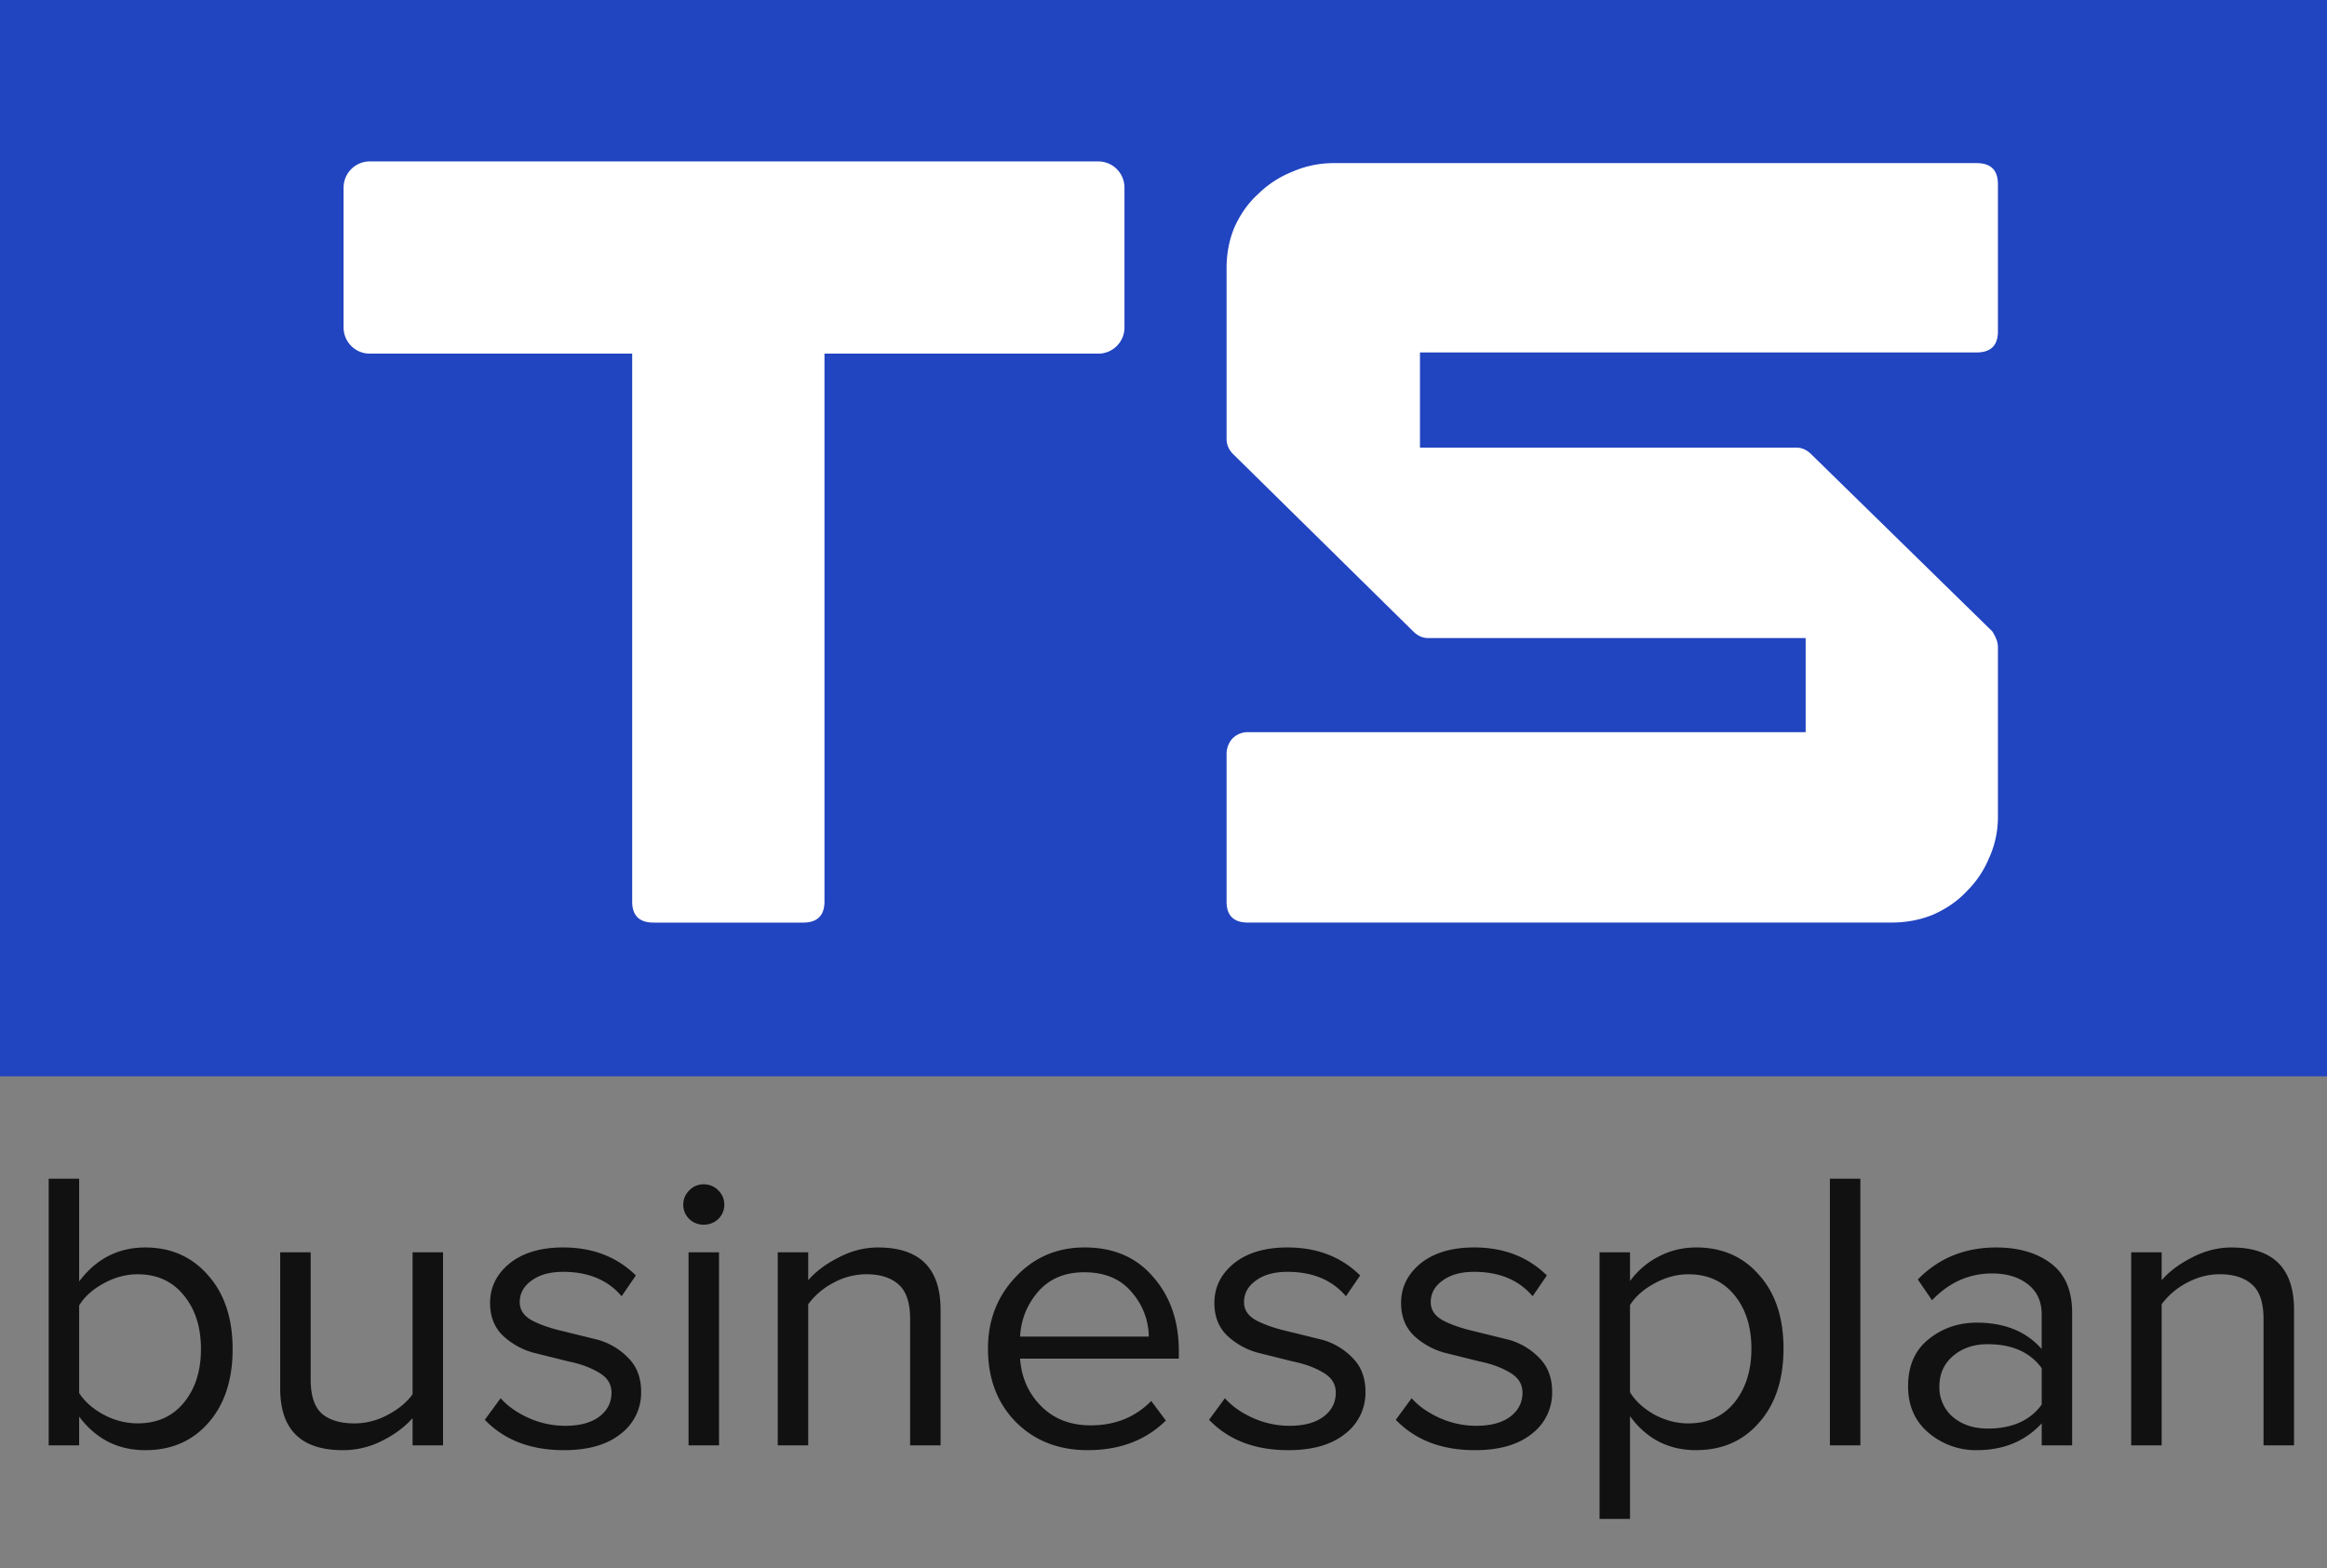
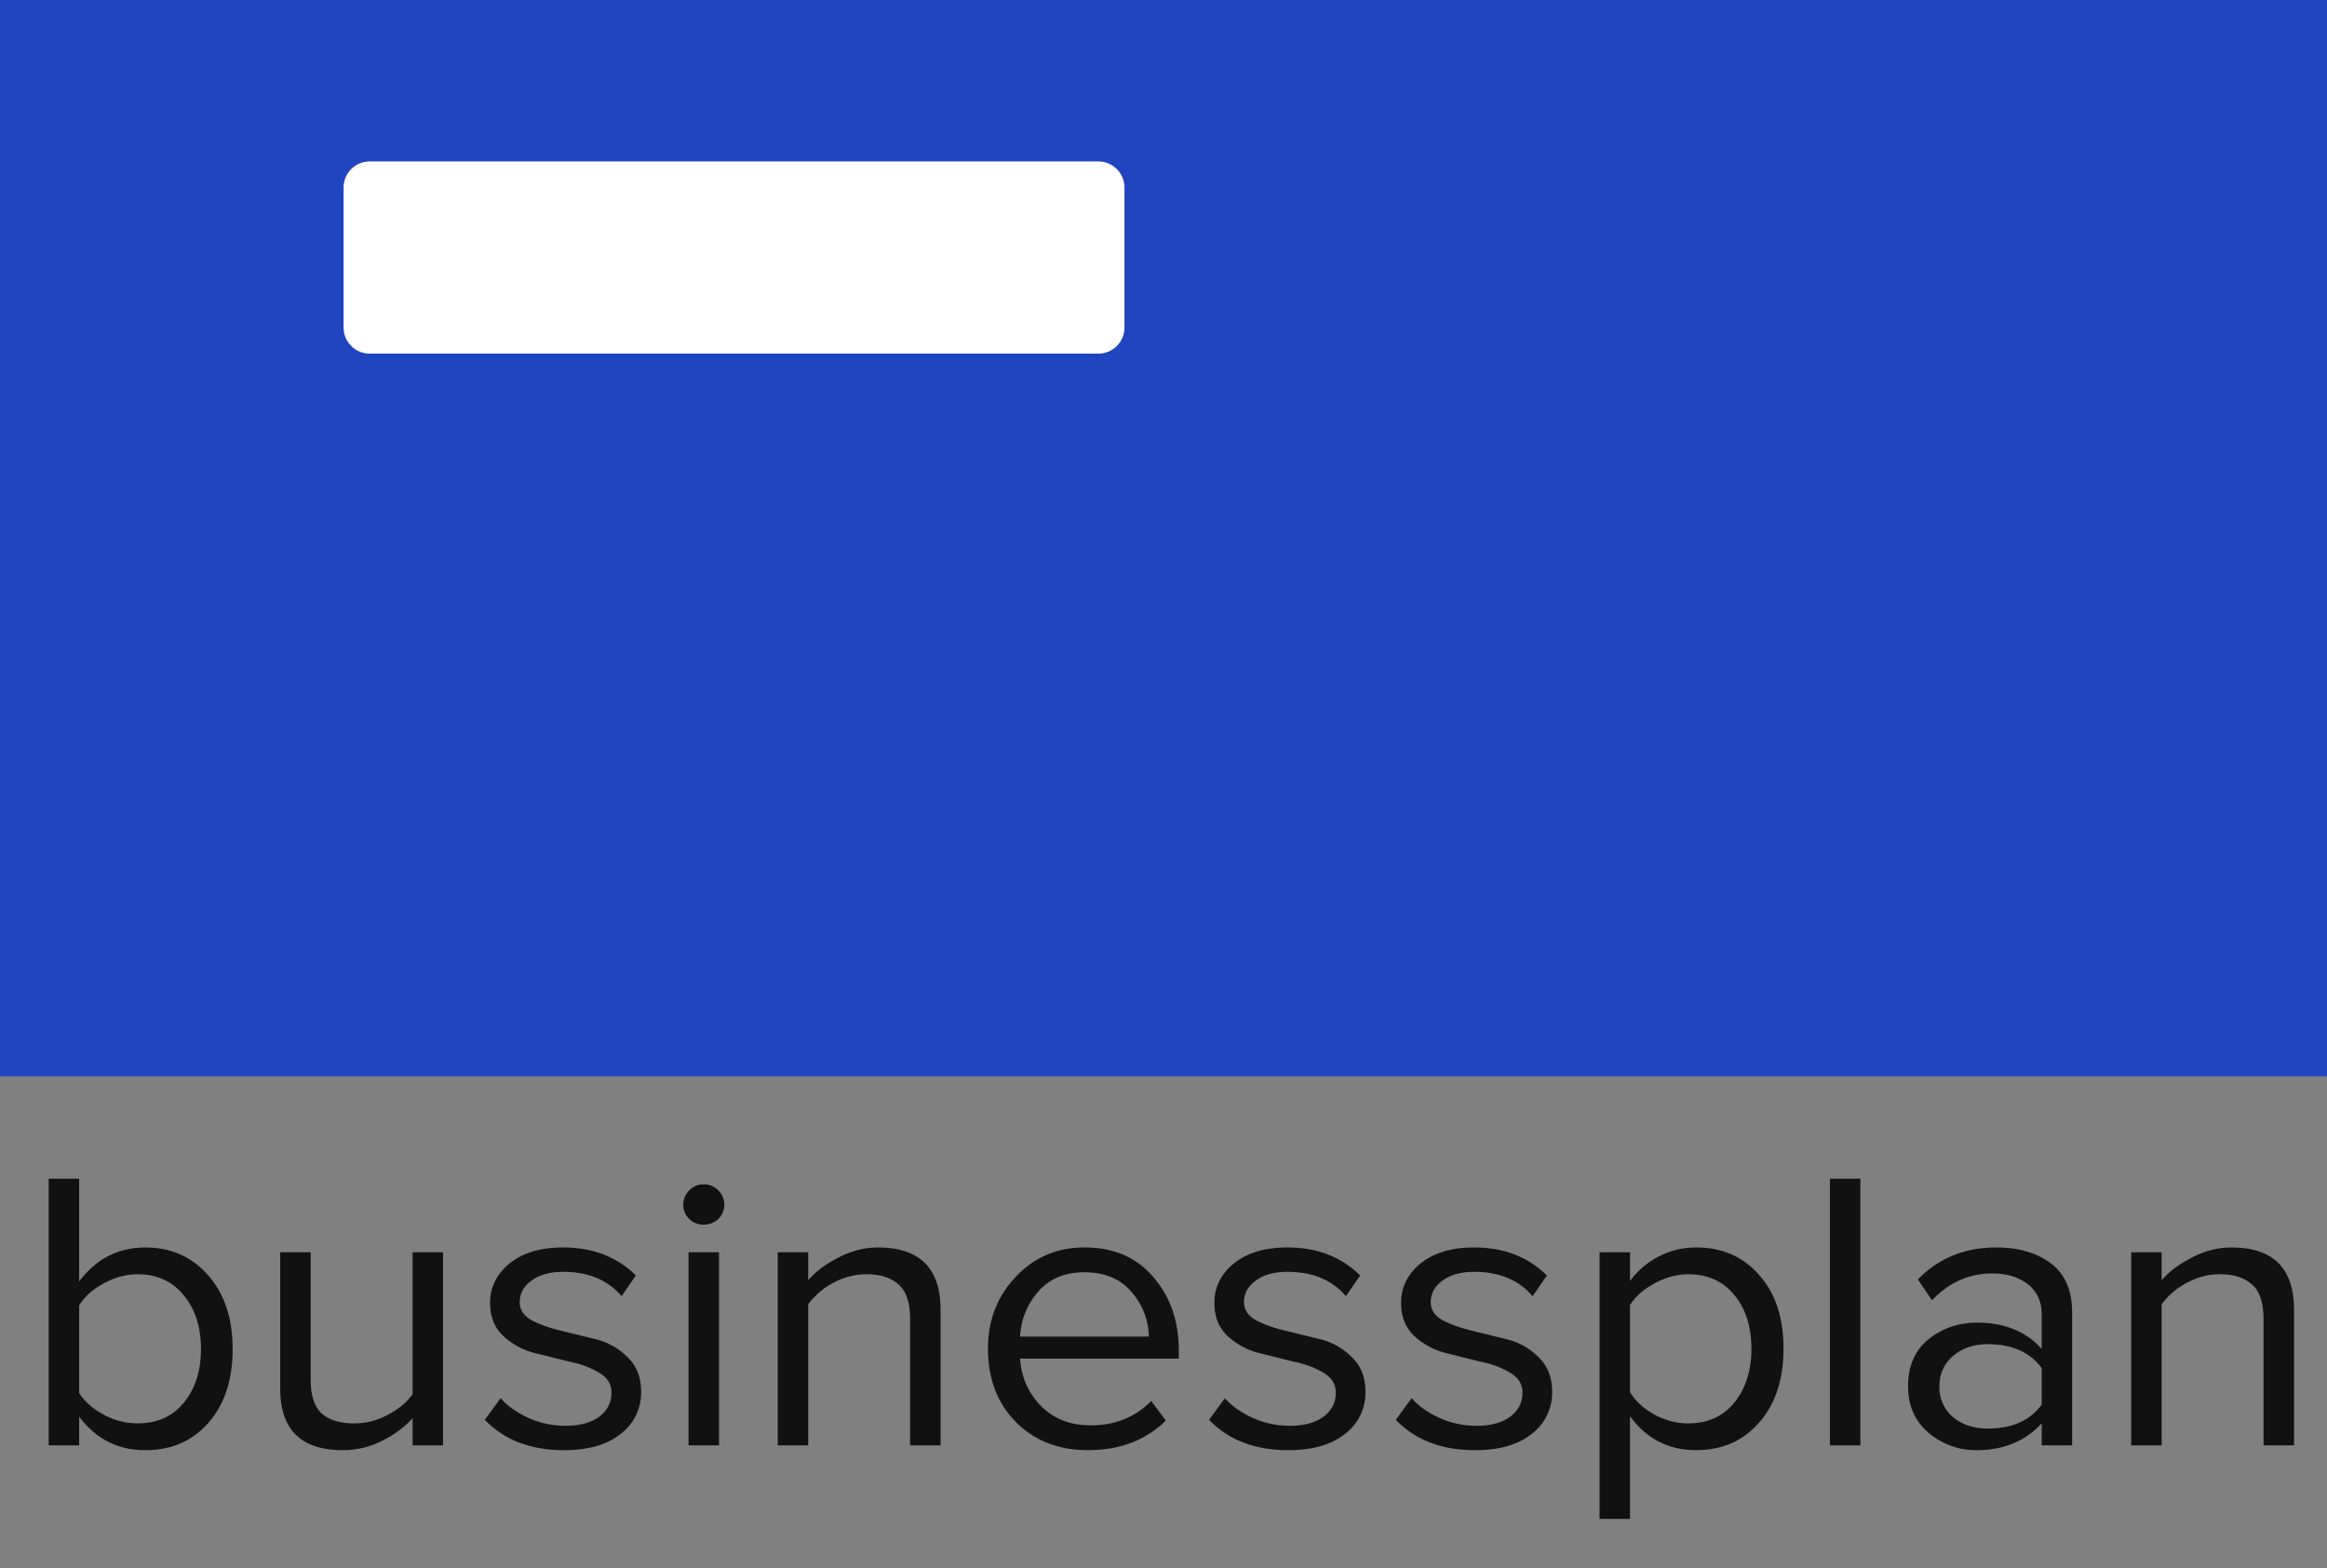
<svg xmlns="http://www.w3.org/2000/svg" width="89" height="60" fill="none">
  <rect width="100%" height="100%" fill="#808080" stroke="none" />
  <path fill="#2144c0" d="M0 0h89v41.176H0z" />
-   <path d="M16.782 7.045c0-.536.272-.805.817-.805h20.514c.545 0 .817.268.817.805v5.633c0 .537-.272.805-.817.805h-6.58V34.49c0 .536-.272.805-.817.805h-5.72c-.545 0-.817-.268-.817-.805V13.483h-6.58c-.545 0-.817-.268-.817-.805V7.045zm30.13 3.219c0-.565.1-1.087.301-1.567.229-.508.53-.932.903-1.271a3.92 3.92 0 0 1 1.29-.847 3.93 3.93 0 0 1 1.591-.339h24.6c.545 0 .817.268.817.805v5.633c0 .537-.272.805-.817.805H54.309v3.642h14.407c.201 0 .387.085.559.254l6.924 6.776c.143.226.215.424.215.593v6.522a3.77 3.77 0 0 1-.344 1.567c-.201.48-.487.904-.86 1.271-.344.367-.774.663-1.29.889-.487.198-1.018.297-1.591.297h-24.6c-.545 0-.817-.268-.817-.805v-5.633a.89.89 0 0 1 .215-.593.83.83 0 0 1 .602-.254H69.06v-3.6H54.61c-.201 0-.387-.085-.559-.254l-6.881-6.776c-.172-.17-.258-.367-.258-.593v-6.522z" fill="#fff" />
  <path d="M3.027 53.29c.207.326.518.602.932.826a2.76 2.76 0 0 0 1.305.337c.745 0 1.336-.265 1.77-.795s.652-1.213.652-2.049-.217-1.519-.652-2.049c-.435-.54-1.025-.811-1.77-.811-.445 0-.88.117-1.305.352-.414.224-.725.505-.932.841v3.349zm0 2.004H1.862V45.093h1.165v3.931c.652-.867 1.496-1.3 2.531-1.3.984 0 1.786.357 2.407 1.071.621.704.932 1.642.932 2.814 0 1.183-.311 2.126-.932 2.829-.611.693-1.413 1.04-2.407 1.04-1.046 0-1.89-.428-2.531-1.285v1.101zm13.918 0H15.78v-1.04c-.311.347-.704.637-1.18.872a3.27 3.27 0 0 1-1.491.352c-1.594 0-2.392-.785-2.392-2.355v-5.215h1.165v4.864c0 .612.14 1.045.419 1.3.29.255.709.382 1.258.382a2.65 2.65 0 0 0 1.258-.321c.414-.214.735-.479.963-.795v-5.429h1.165v7.387zm4.625.184c-1.273 0-2.283-.387-3.028-1.162l.606-.826c.259.296.611.546 1.056.75.456.204.927.306 1.413.306.559 0 .994-.117 1.305-.352s.466-.54.466-.918c0-.326-.16-.581-.482-.765-.321-.194-.709-.336-1.165-.428l-1.351-.337a2.79 2.79 0 0 1-1.165-.658c-.321-.316-.481-.729-.481-1.239 0-.602.248-1.106.745-1.514.507-.408 1.191-.612 2.05-.612 1.128 0 2.055.357 2.78 1.071l-.544.795c-.528-.622-1.273-.933-2.236-.933-.507 0-.911.112-1.211.337-.3.214-.45.489-.45.826 0 .296.16.53.481.703.321.163.704.296 1.149.398l1.367.337c.455.133.844.367 1.165.703.321.326.481.755.481 1.285a1.97 1.97 0 0 1-.777 1.606c-.518.418-1.242.627-2.174.627zm5.34-8.626a.78.78 0 0 1-.544-.214c-.155-.153-.233-.337-.233-.551s.078-.398.233-.551a.75.75 0 0 1 .544-.229.77.77 0 0 1 .559.229c.155.153.233.337.233.551s-.078.398-.233.551c-.155.143-.342.214-.559.214zm.59 8.442h-1.165v-7.387H27.5v7.387zm8.474 0h-1.165v-4.833c0-.622-.145-1.06-.435-1.315-.29-.265-.704-.398-1.242-.398a2.65 2.65 0 0 0-1.274.336 2.83 2.83 0 0 0-.947.811v5.399h-1.165v-7.387h1.165v1.071c.29-.337.678-.627 1.165-.872.487-.255.989-.382 1.506-.382 1.594 0 2.392.795 2.392 2.386v5.185zm5.634.184c-1.118 0-2.034-.357-2.749-1.071-.714-.724-1.072-1.662-1.072-2.814 0-1.081.352-1.993 1.056-2.738.704-.755 1.584-1.132 2.64-1.132 1.108 0 1.983.377 2.625 1.132.652.744.978 1.688.978 2.829v.291h-6.072c.052.724.321 1.331.808 1.82s1.118.734 1.895.734c.932 0 1.703-.311 2.314-.933l.559.749c-.766.755-1.76 1.132-2.982 1.132zm2.33-4.343a2.62 2.62 0 0 0-.652-1.698c-.424-.51-1.03-.765-1.817-.765-.745 0-1.336.25-1.77.749-.425.5-.652 1.071-.683 1.713h4.923zm5.333 4.343c-1.273 0-2.283-.387-3.028-1.162l.606-.826c.259.296.611.546 1.056.75.456.204.927.306 1.413.306.559 0 .994-.117 1.305-.352s.466-.54.466-.918c0-.326-.16-.581-.481-.765-.321-.194-.709-.336-1.165-.428l-1.351-.337a2.79 2.79 0 0 1-1.165-.658c-.321-.316-.481-.729-.481-1.239 0-.602.248-1.106.745-1.514.507-.408 1.191-.612 2.05-.612 1.129 0 2.055.357 2.78 1.071l-.544.795c-.528-.622-1.273-.933-2.236-.933-.507 0-.911.112-1.211.337-.3.214-.45.489-.45.826 0 .296.16.53.482.703.321.163.704.296 1.149.398l1.367.337a2.58 2.58 0 0 1 1.165.703c.321.326.481.755.481 1.285a1.97 1.97 0 0 1-.776 1.606c-.518.418-1.242.627-2.174.627zm7.142 0c-1.273 0-2.283-.387-3.028-1.162l.606-.826c.259.296.611.546 1.056.75.456.204.927.306 1.413.306.559 0 .994-.117 1.304-.352s.466-.54.466-.918c0-.326-.16-.581-.481-.765-.321-.194-.709-.336-1.165-.428l-1.351-.337a2.79 2.79 0 0 1-1.165-.658c-.321-.316-.481-.729-.481-1.239 0-.602.248-1.106.745-1.514.507-.408 1.191-.612 2.05-.612 1.129 0 2.055.357 2.78 1.071l-.544.795c-.528-.622-1.273-.933-2.236-.933-.507 0-.911.112-1.211.337-.3.214-.45.489-.45.826 0 .296.16.53.481.703.321.163.704.296 1.149.398l1.367.337a2.58 2.58 0 0 1 1.165.703c.321.326.481.755.481 1.285a1.97 1.97 0 0 1-.776 1.606c-.518.418-1.242.627-2.174.627zm8.461 0c-1.056 0-1.9-.433-2.531-1.3v3.931h-1.165V47.907h1.165v1.101a3.11 3.11 0 0 1 1.087-.933c.445-.235.927-.352 1.444-.352.994 0 1.796.352 2.407 1.055.621.693.932 1.631.932 2.814s-.311 2.126-.932 2.829c-.611.704-1.413 1.055-2.407 1.055zm-.295-1.025c.735 0 1.32-.265 1.755-.795.435-.54.652-1.229.652-2.065s-.217-1.519-.652-2.049-1.02-.795-1.755-.795c-.445 0-.88.117-1.305.352-.414.224-.725.5-.932.826v3.334c.207.337.518.622.932.857.424.224.859.337 1.305.337zm6.574.841h-1.165V45.093h1.165v10.201zm8.1 0h-1.165v-.841c-.632.683-1.46 1.025-2.485 1.025a2.78 2.78 0 0 1-1.833-.658c-.528-.439-.792-1.035-.792-1.789 0-.775.259-1.371.776-1.789.528-.428 1.144-.642 1.848-.642 1.066 0 1.895.336 2.485 1.009v-1.331c0-.489-.176-.872-.528-1.147s-.808-.413-1.367-.413c-.88 0-1.646.341-2.299 1.025l-.543-.795c.797-.816 1.796-1.224 2.997-1.224.859 0 1.558.204 2.097.612s.808 1.035.808 1.881v5.078zm-3.23-.642c.932 0 1.62-.306 2.066-.918v-1.392c-.445-.612-1.134-.918-2.065-.918-.538 0-.984.153-1.336.459-.342.296-.513.683-.513 1.162a1.49 1.49 0 0 0 .513 1.162c.352.296.797.444 1.336.444zm11.715.642h-1.165v-4.833c0-.622-.145-1.06-.435-1.315-.29-.265-.704-.398-1.242-.398-.435 0-.859.112-1.273.336a2.83 2.83 0 0 0-.947.811v5.399h-1.165v-7.387h1.165v1.071c.29-.337.678-.627 1.165-.872.487-.255.989-.382 1.506-.382 1.594 0 2.392.795 2.392 2.386v5.185z" fill="#111" />
  <path d="M13.141 7.176a1 1 0 0 1 1-1h27.866a1 1 0 0 1 1 1v5.353a1 1 0 0 1-1 1H14.141a1 1 0 0 1-1-1V7.176z" fill="#fff" />
</svg>